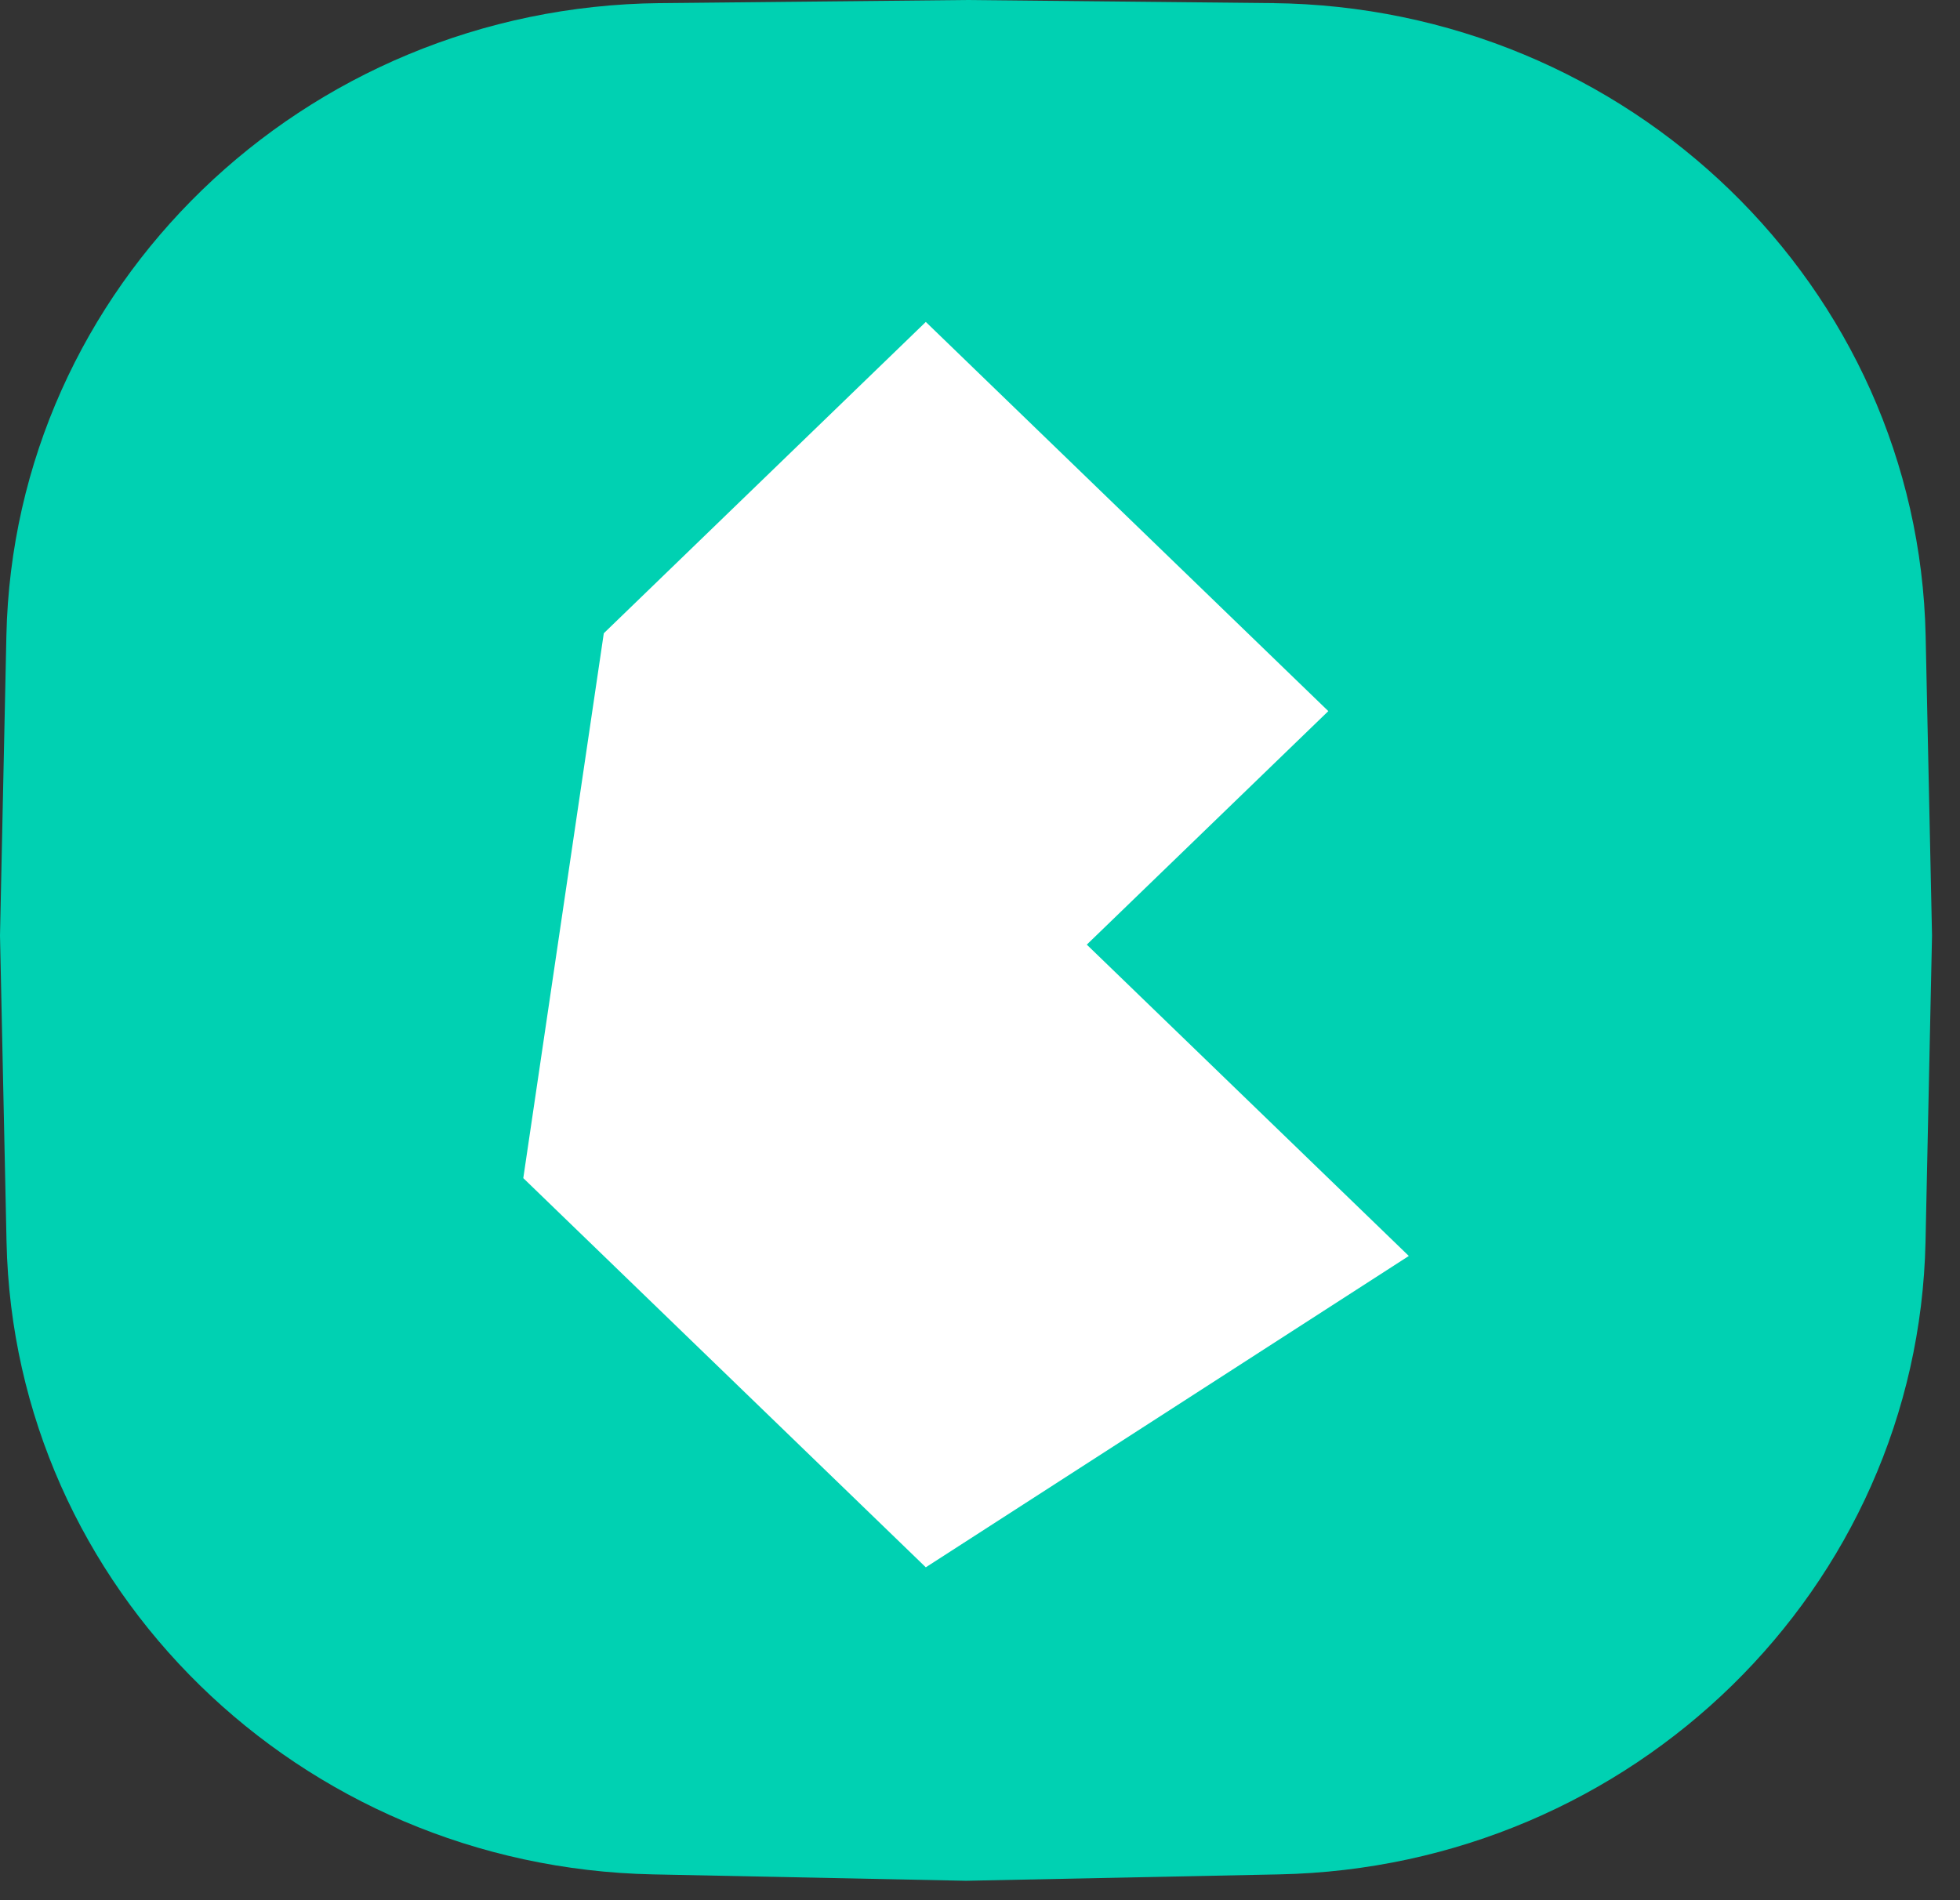
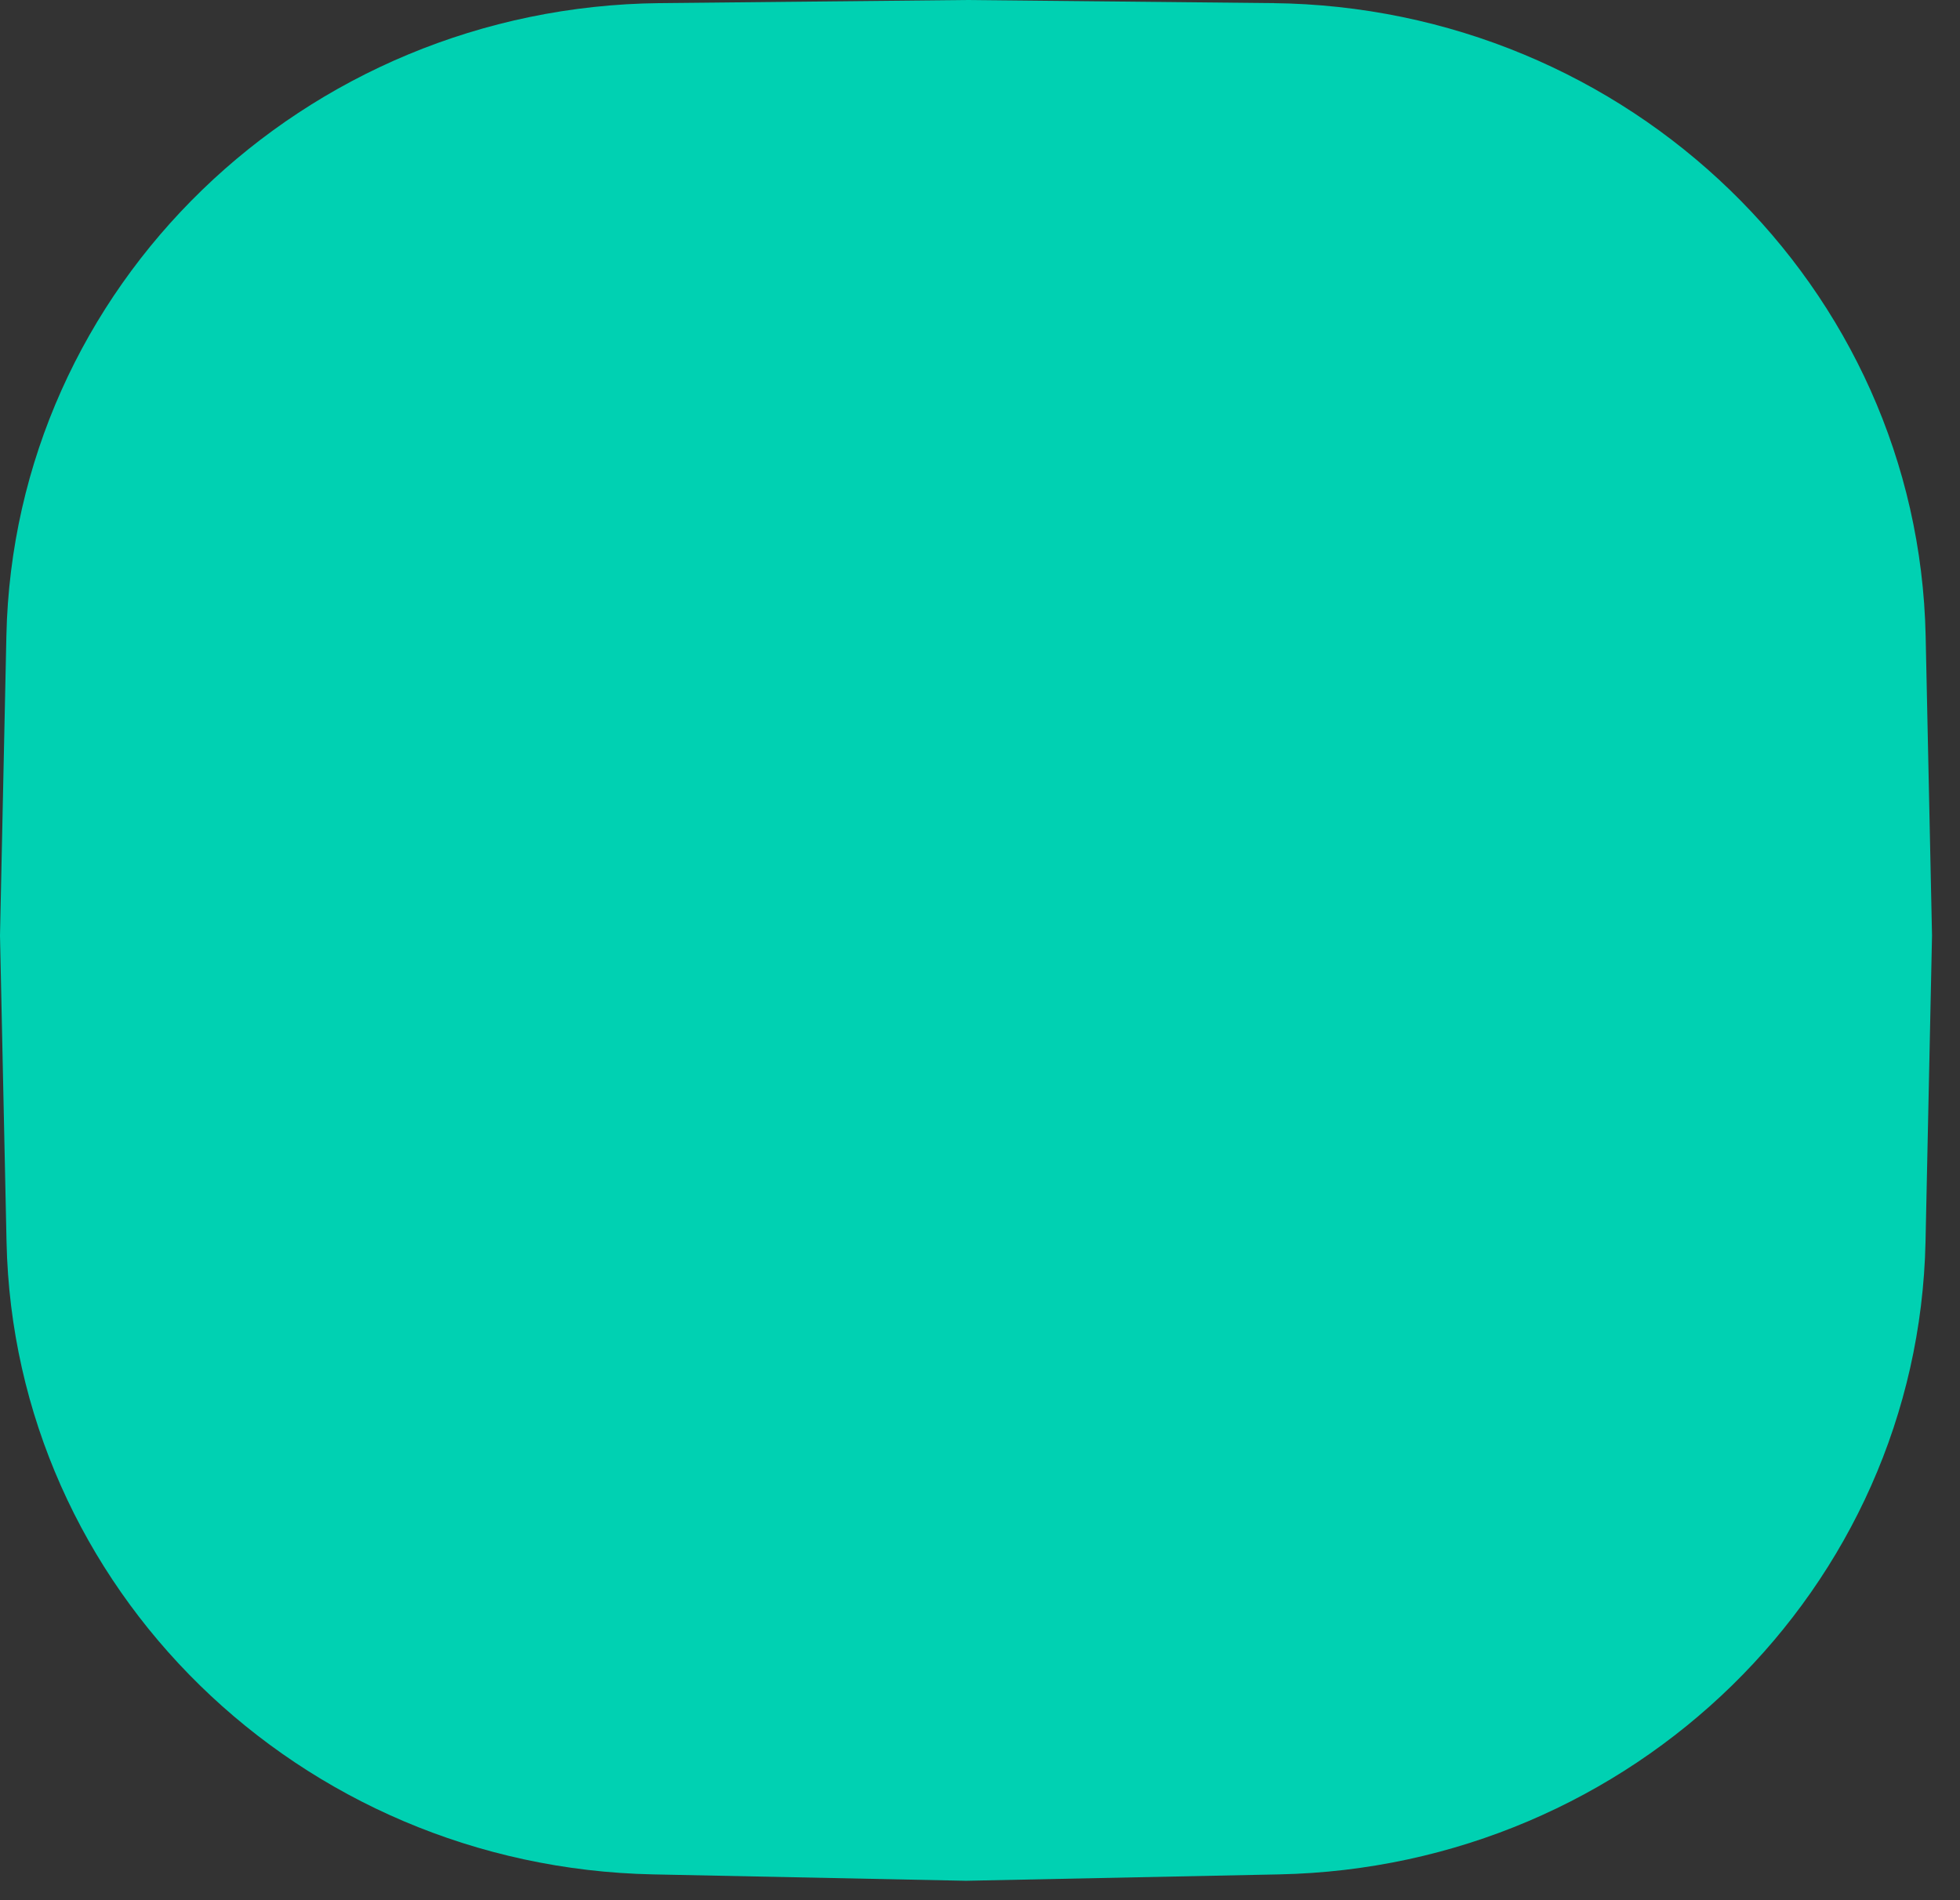
<svg xmlns="http://www.w3.org/2000/svg" width="66" height="64" viewBox="0 0 66 64" fill="none">
  <rect x="0" y="0" width="66" height="64" fill="#333333" stroke="none" />
  <path d="M0.215 21.416C0.465 9.662 10.207 0.228 22.218 0.105L32.529 0L42.841 0.105C54.852 0.228 64.593 9.662 64.843 21.416L65.058 31.511L64.839 41.824C64.59 53.49 54.987 62.888 43.068 63.131L32.529 63.346L21.991 63.131C10.071 62.888 0.468 53.49 0.22 41.824L0 31.511L0.215 21.416Z" fill="#00D1B2" />
-   <path d="M17.621 39.68L20.332 21.329L31.175 10.843L44.729 23.951L36.596 31.816L47.44 42.302L31.175 52.788L17.621 39.68Z" fill="white" />
</svg>